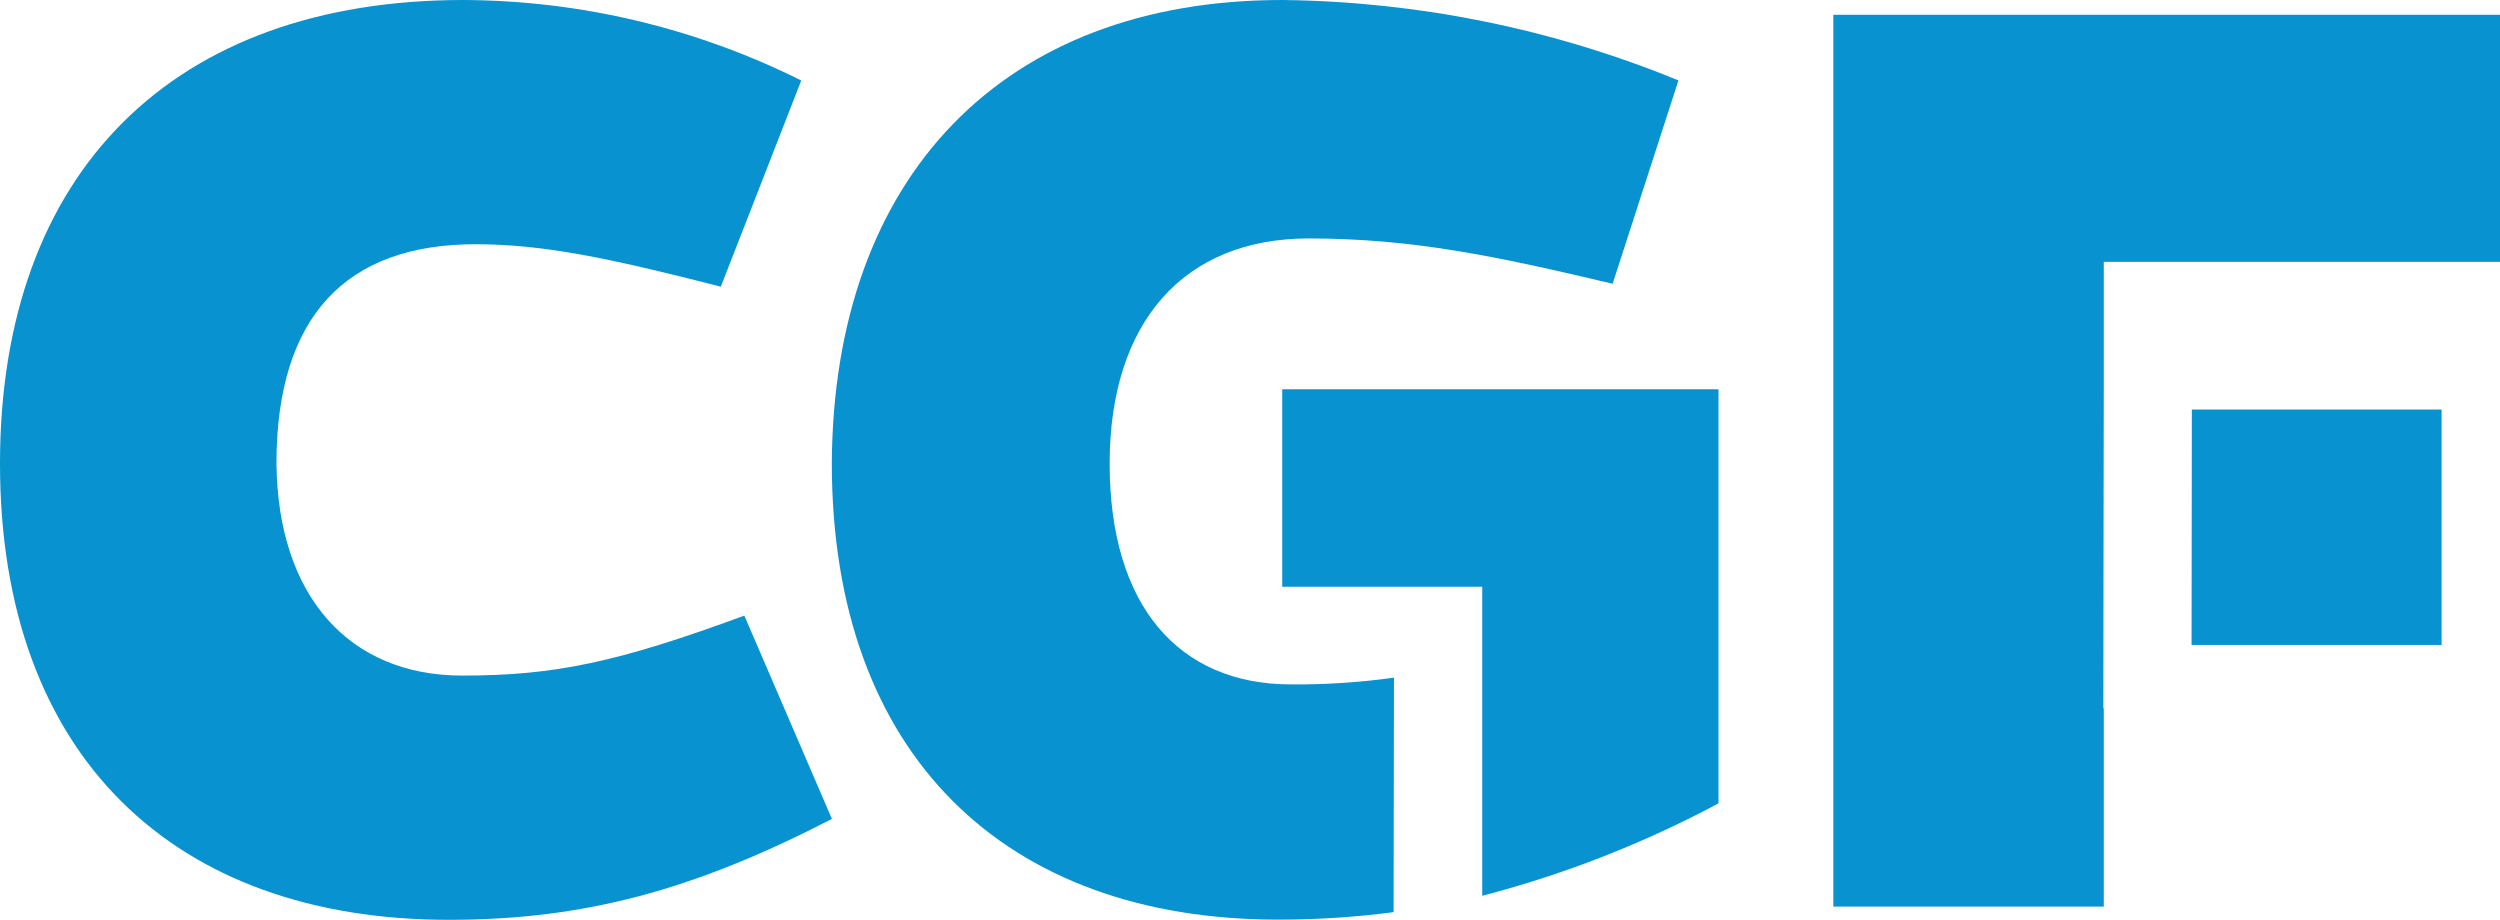
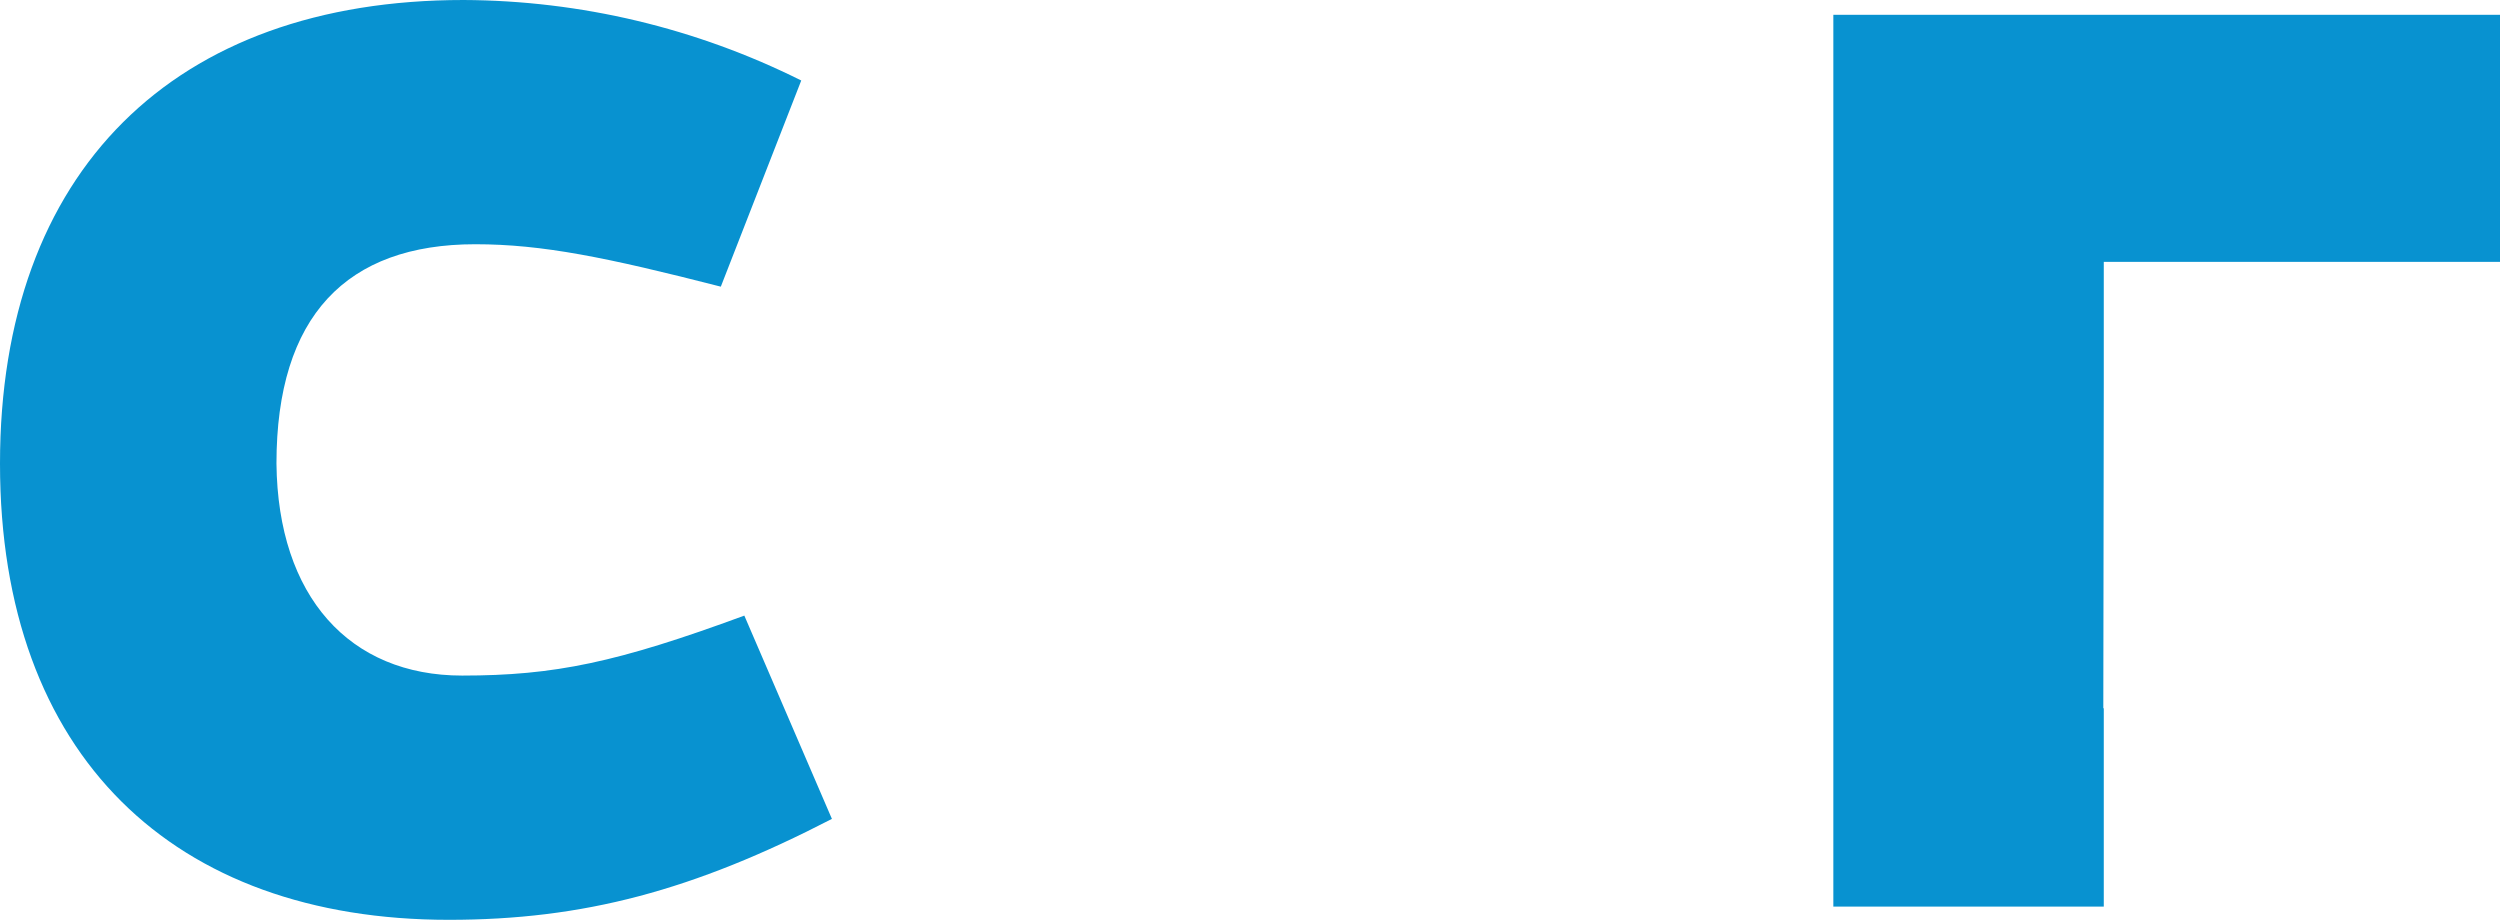
<svg xmlns="http://www.w3.org/2000/svg" id="Layer_2" data-name="Layer 2" viewBox="0 0 1079.26 397.09">
  <defs>
    <style>
      .cls-1 {
        fill: #0892d0;
      }
    </style>
  </defs>
  <g id="Layer_1-2" data-name="Layer 1">
    <path class="cls-1" d="M359.14,353.52c-59.85,30.92-107.29,43.57-165.38,43.57C75.09,397.09,0,326.38,0,200.14S75.09,0,200.1,0c50.62.23,100.51,12.12,145.8,34.75l-34.72,89c-49.23-12.61-77-18.31-106-18.31-55.54,0-85.83,30.92-85.83,94.68.6,57.46,31.56,91.53,80.16,91.53,39.9,0,66.91-5.67,121.82-25.89l37.81,87.76Z" />
    <polygon class="cls-1" points="791.46 6.38 791.46 391.38 908.21 391.38 908.21 305.76 908.01 305.76 908.21 166.03 908.21 113.04 1079.26 113.04 1079.26 6.38 791.46 6.38" />
-     <polygon class="cls-1" points="946.11 278.42 1054.05 278.42 1054.05 176.8 946.23 176.8 946.11 278.42" />
-     <path class="cls-1" d="M553.54,168.06v85.23h86.34v30.92h0v102.5c35.45-9.24,69.69-22.63,102-39.9v-178.75h-188.34Z" />
-     <path class="cls-1" d="M601.78,292.55c-14.73,2.05-29.58,3.03-44.45,2.91-48.6,0-78.29-34.07-78.29-95.32s32.2-97.2,85.87-97.2c44.81,0,80.76,7.58,131.27,19.55l28.41-87.78C670.28,12.44,612.24.66,553.54,0c-120.54,0-193.8,76.29-194.44,200,0,126.24,75.13,197,192.52,197,16.72.03,33.42-1.05,50-3.23l.16-101.22Z" />
  </g>
</svg>